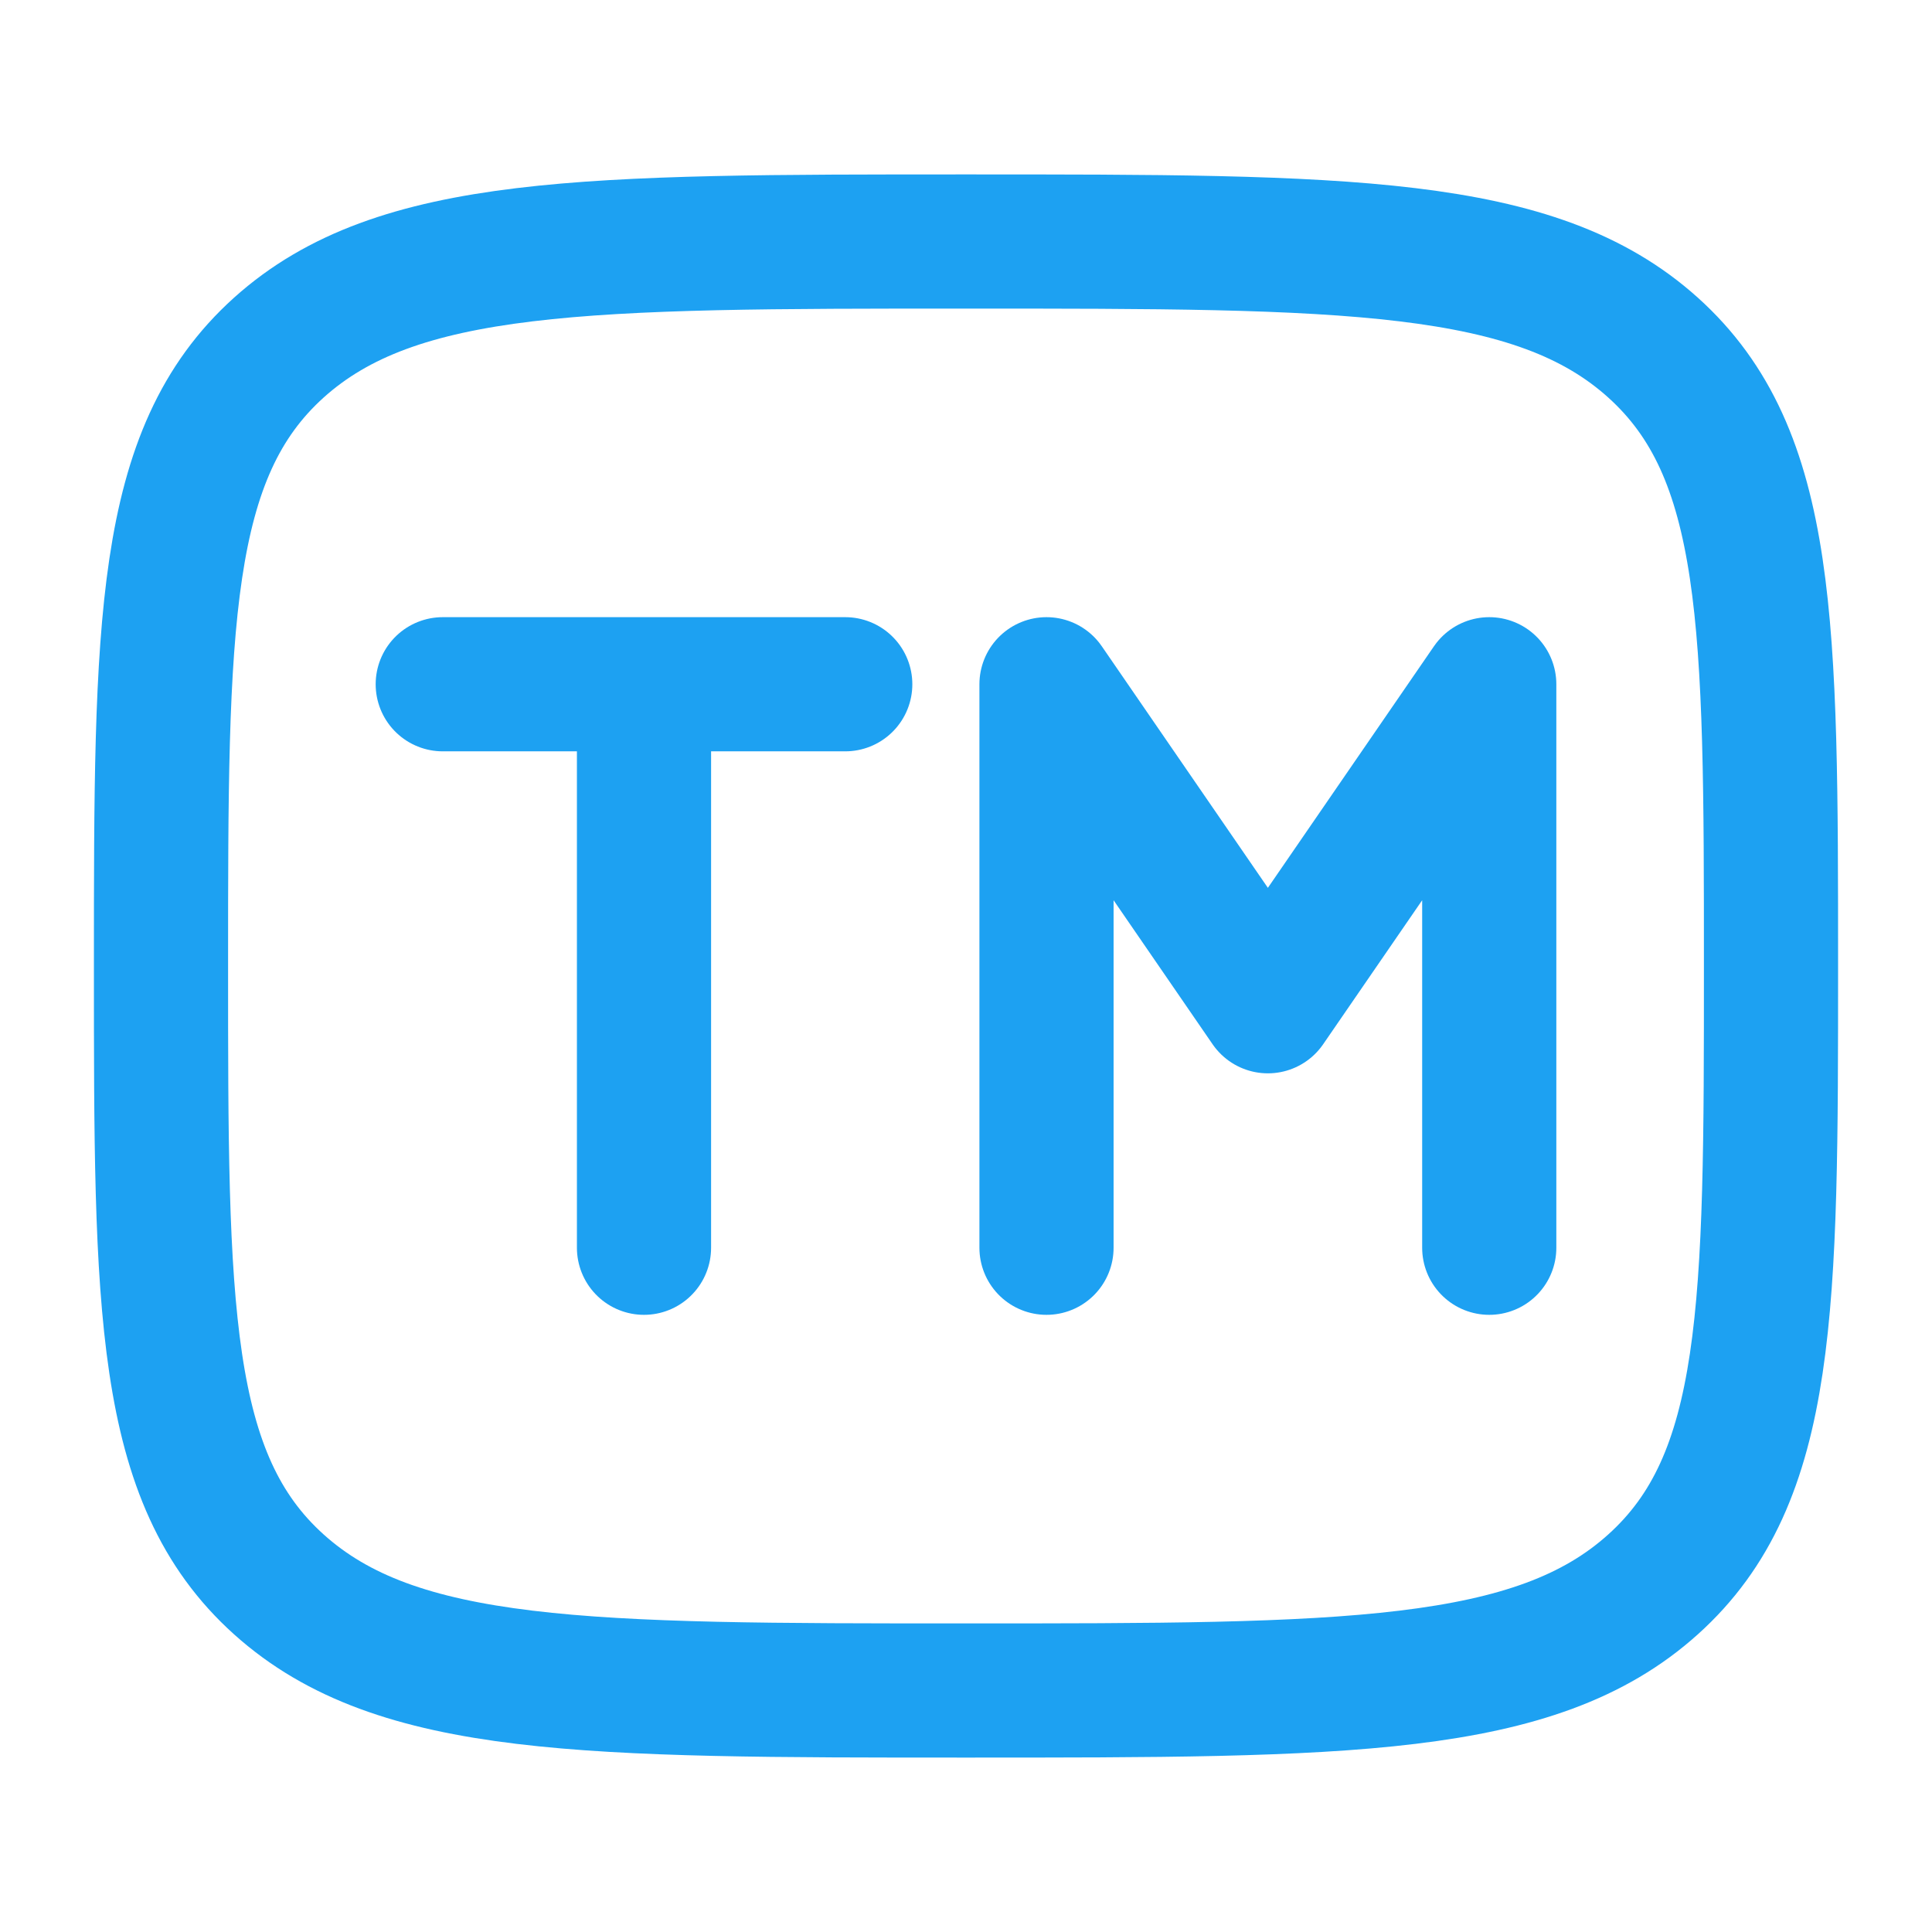
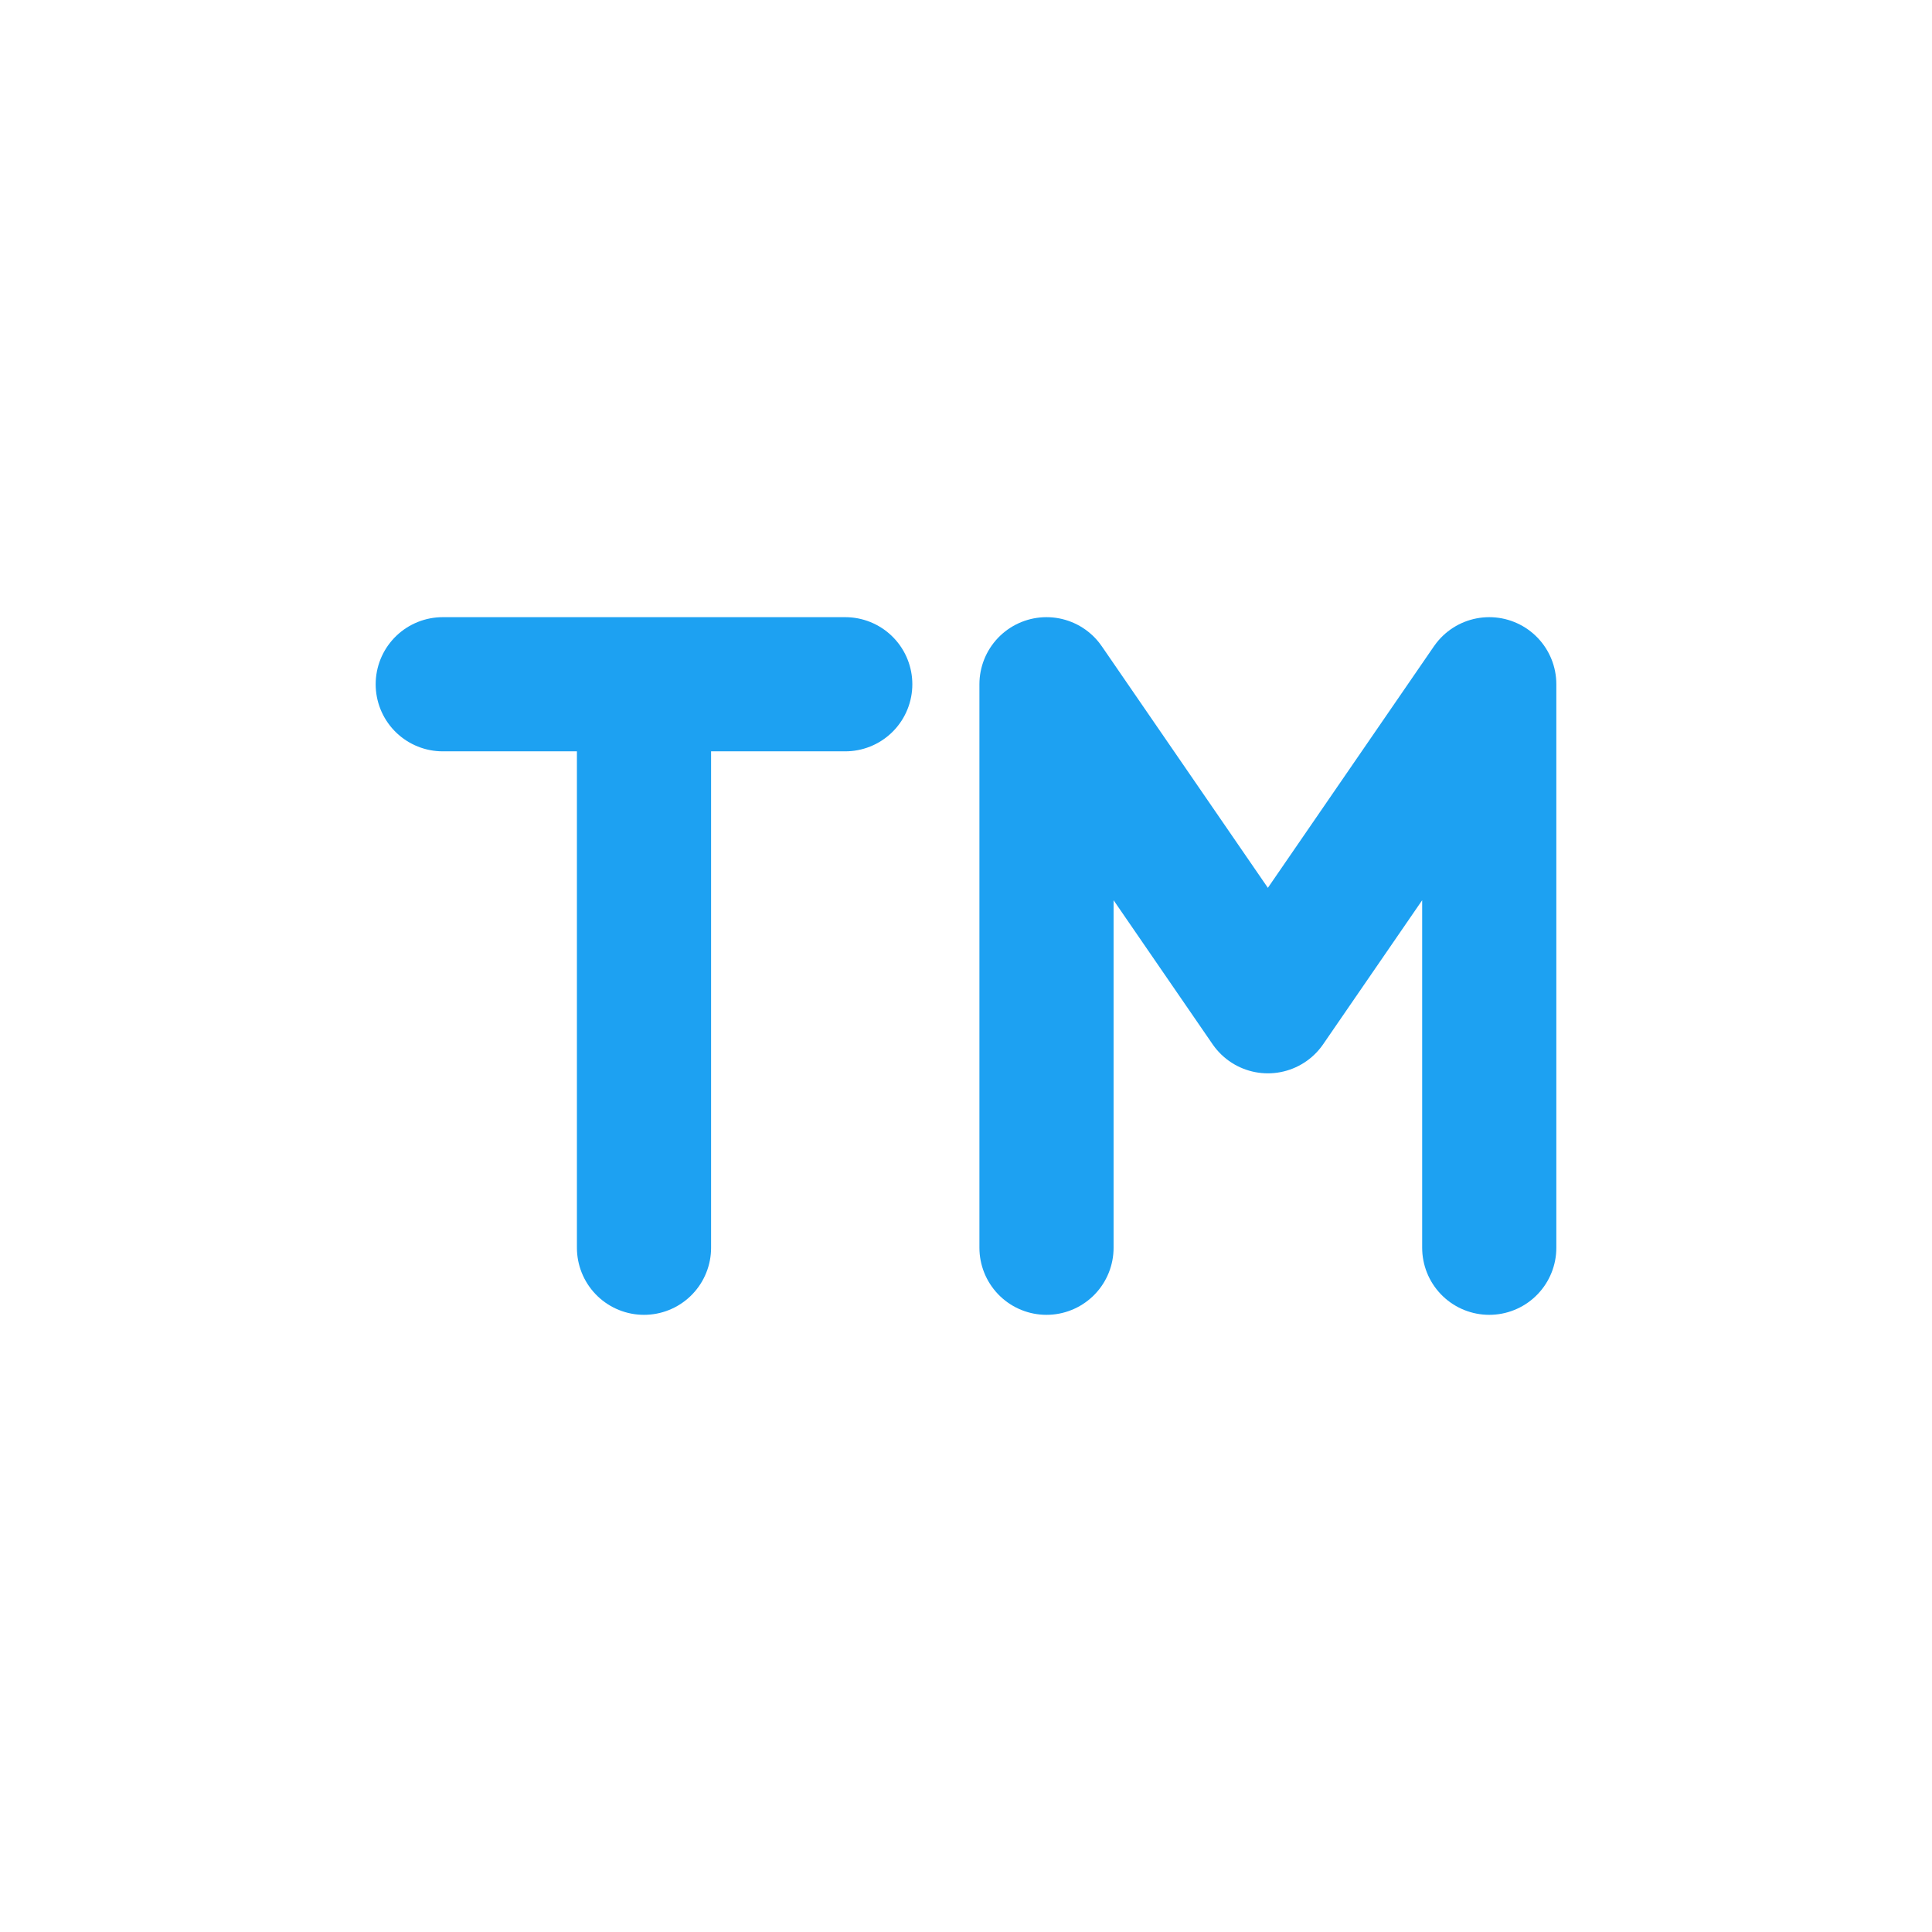
<svg xmlns="http://www.w3.org/2000/svg" width="36" height="36" viewBox="0 0 36 36" fill="none">
-   <path d="M3 18C3 11.636 3 8.454 5.196 6.477C7.395 4.5 10.929 4.5 18 4.5C25.071 4.5 28.607 4.5 30.802 6.477C32.998 8.454 33 11.637 33 18C33 24.363 33 27.546 30.802 29.523C28.608 31.5 25.071 31.5 18 31.5C10.929 31.5 7.394 31.5 5.196 29.523C2.998 27.546 3 24.363 3 18Z" stroke="#1DA1F2" stroke-width="2.5" stroke-linecap="round" stroke-linejoin="round" />
  <path d="M8.25 12.75H12M12 12.75H15.75M12 12.75V23.25M19.5 23.25V12.75L23.625 18.75L27.75 12.75V23.25" stroke="#1DA1F2" stroke-width="2.5" stroke-linecap="round" stroke-linejoin="round" />
</svg>